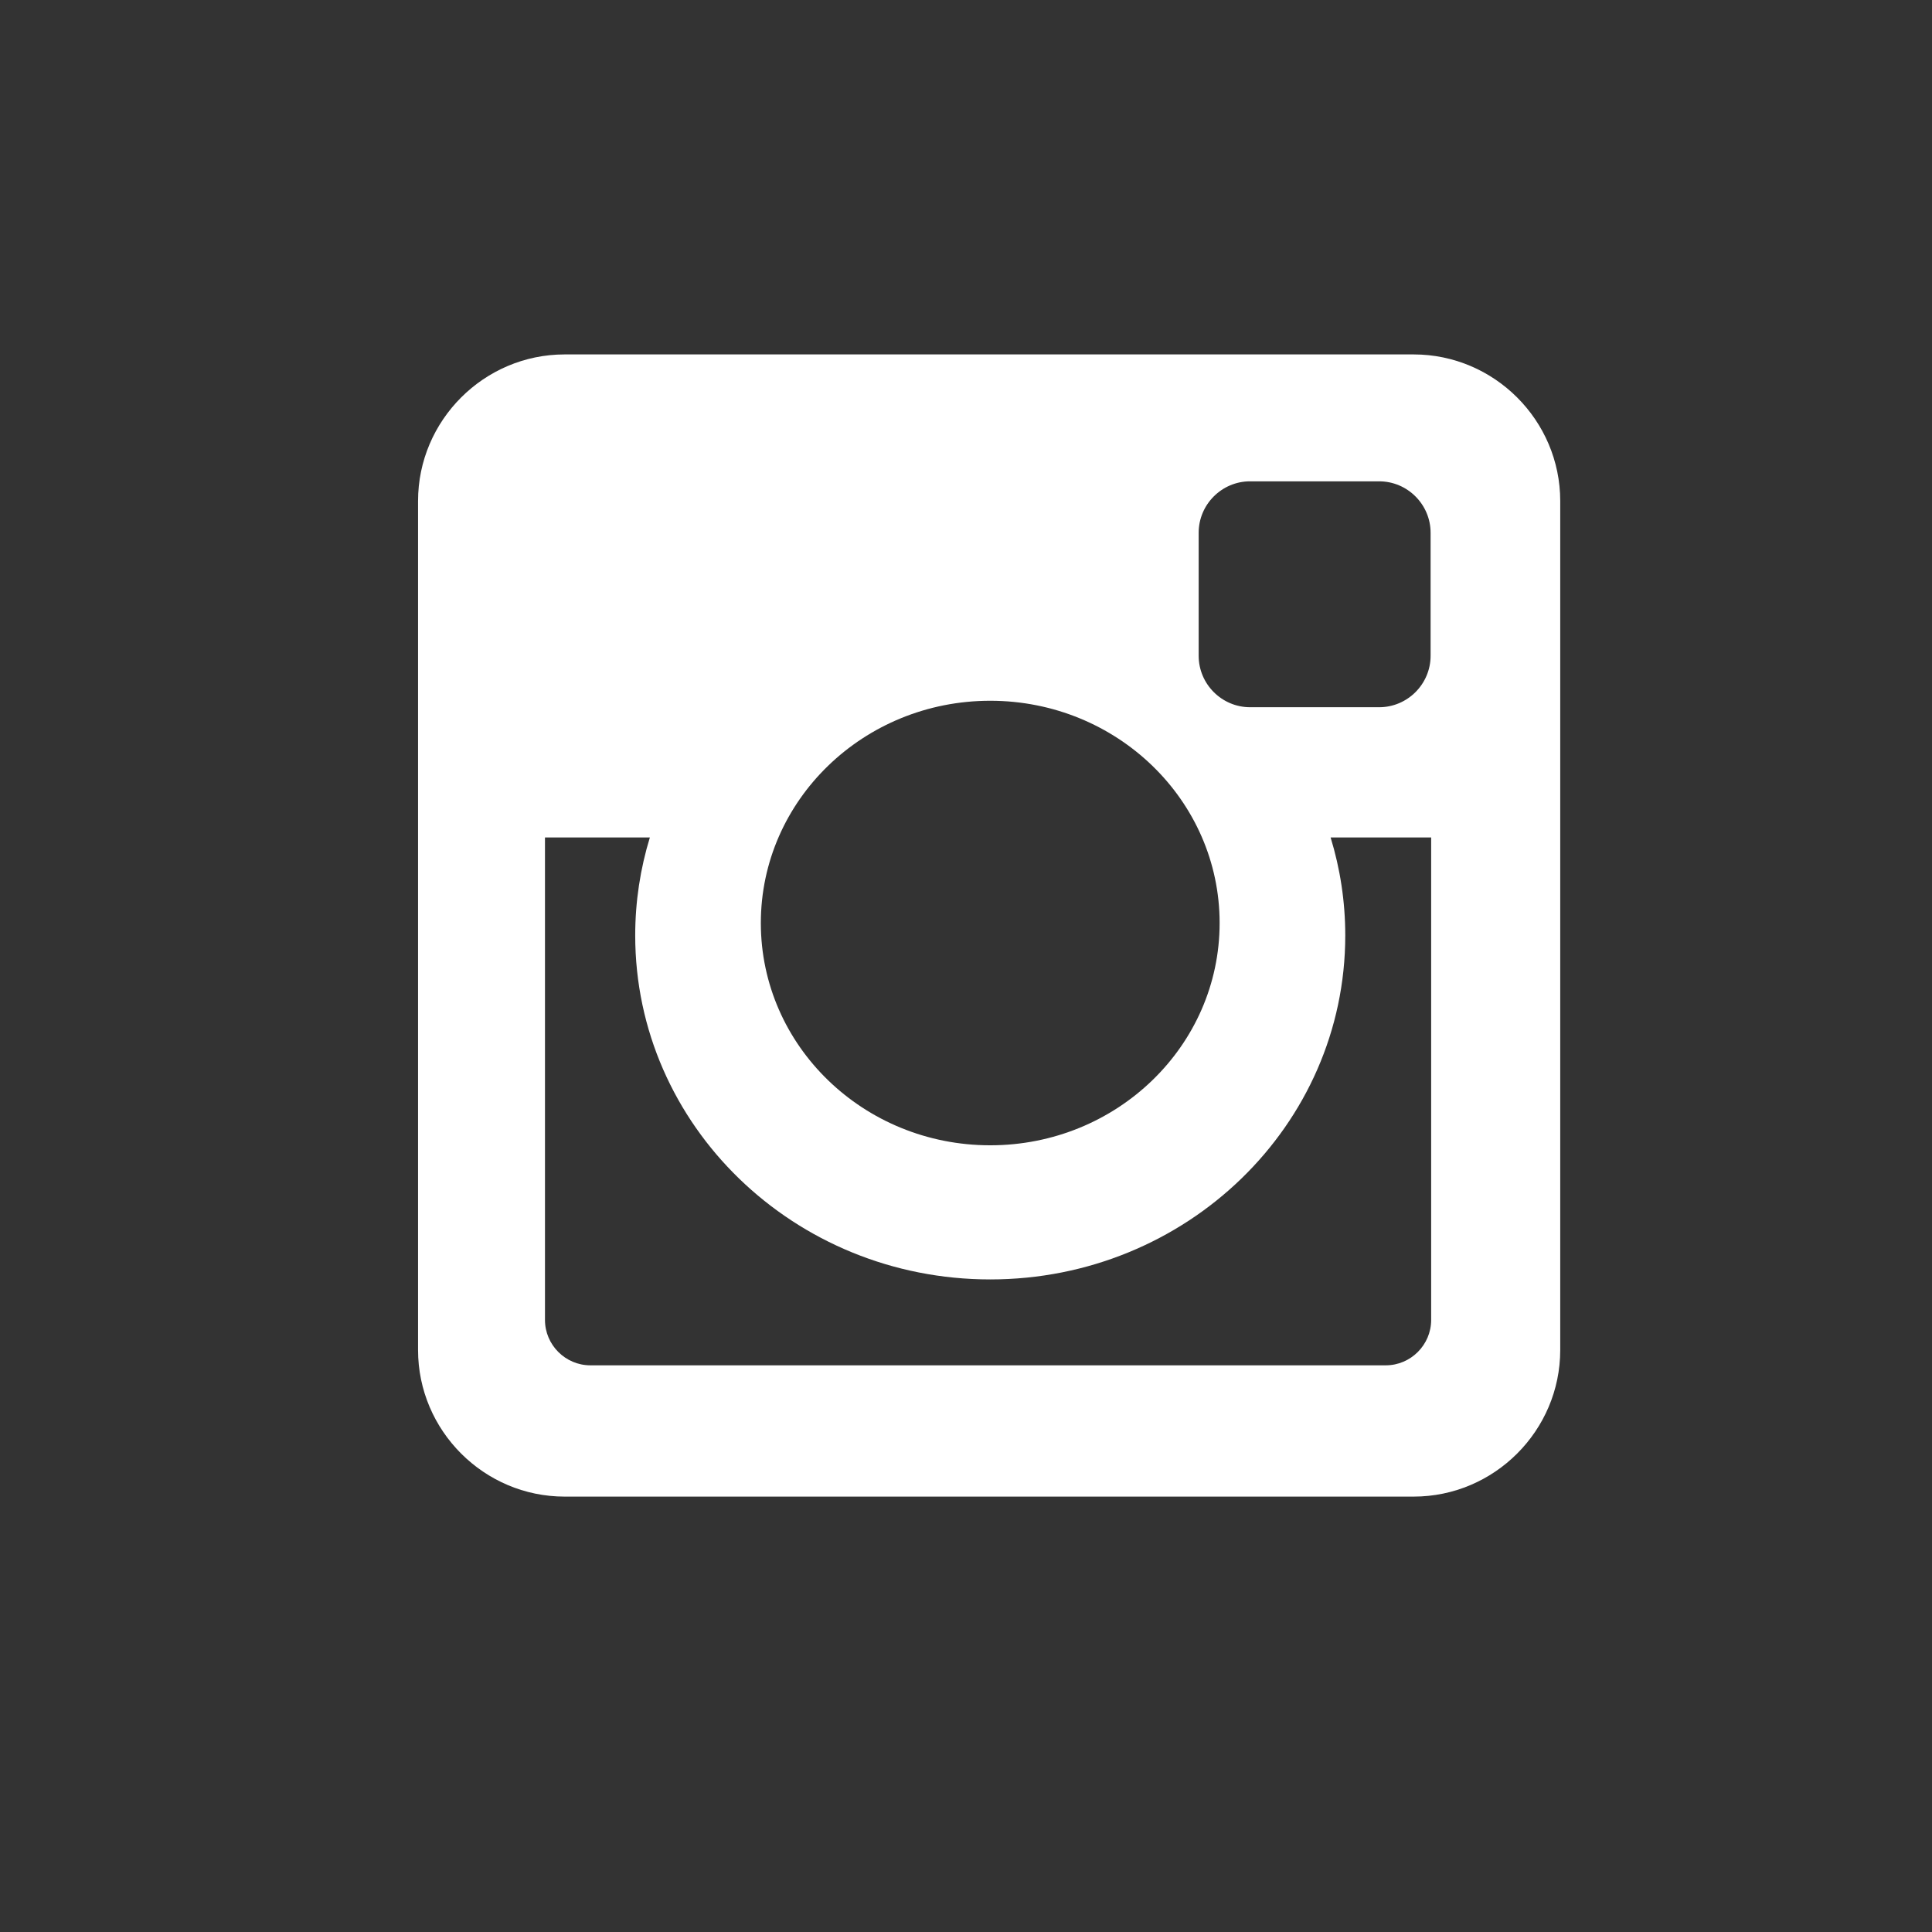
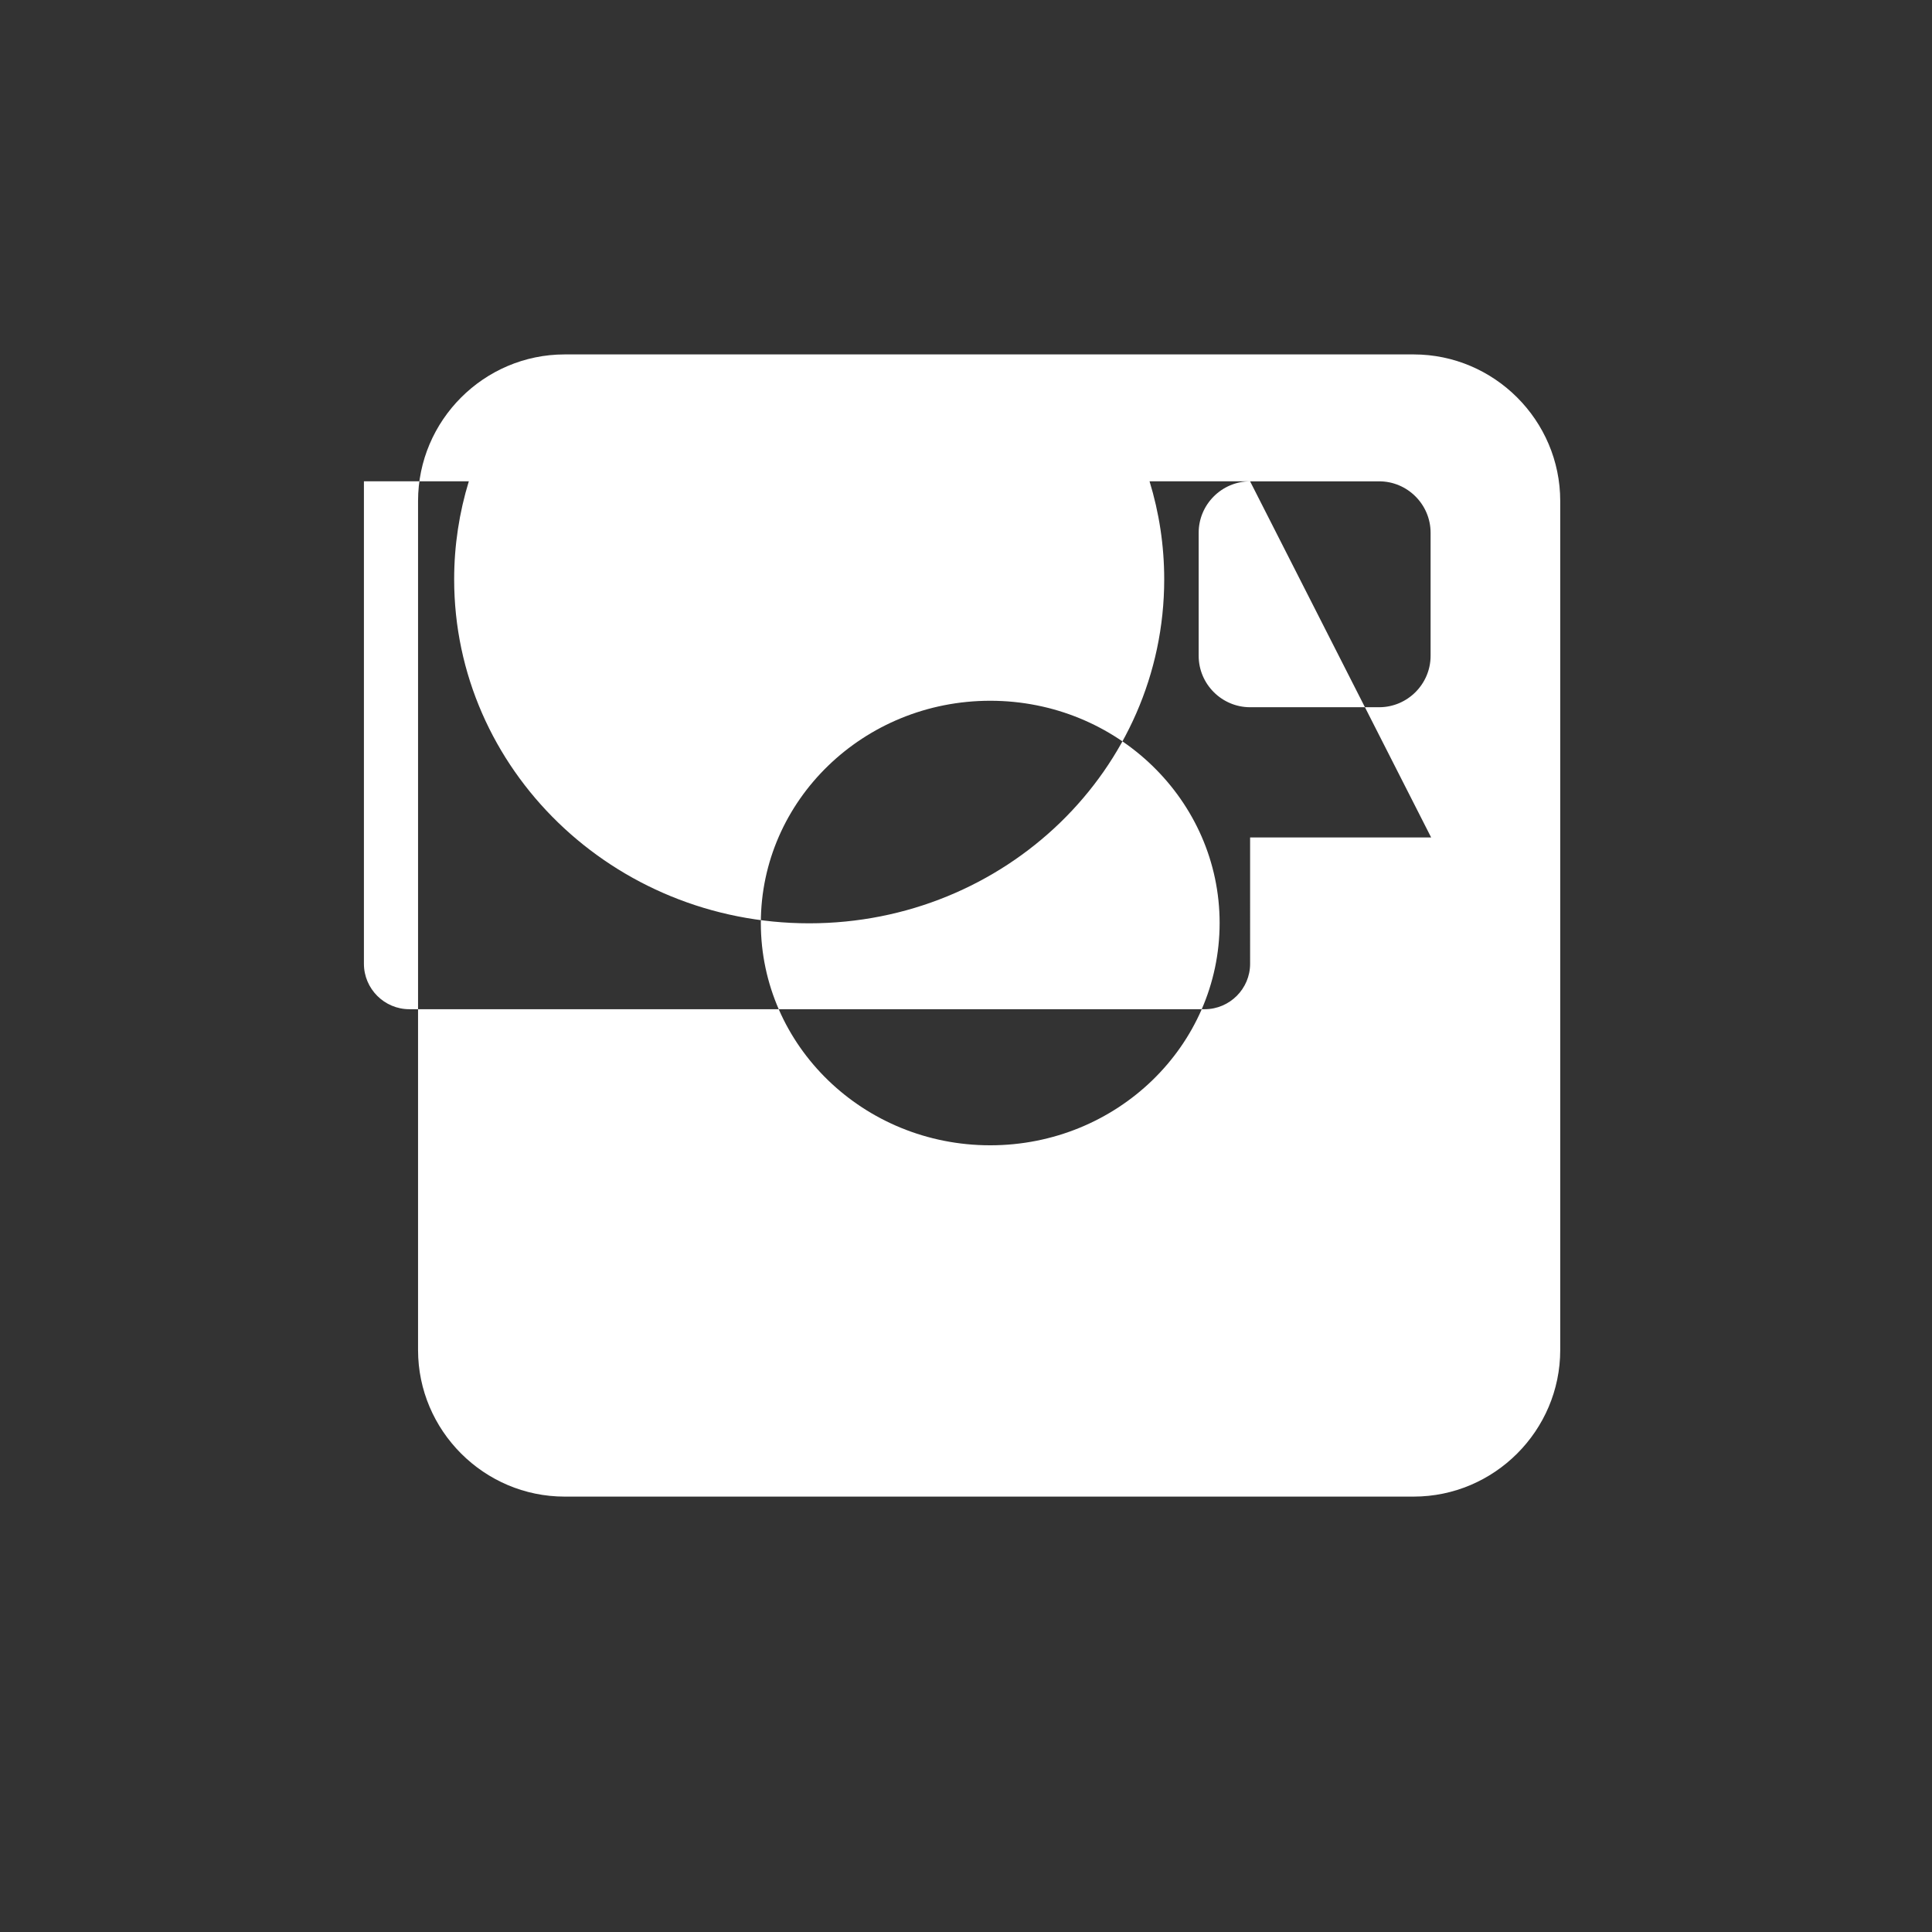
<svg xmlns="http://www.w3.org/2000/svg" version="1.1" id="Layer_1" x="0px" y="0px" width="167px" height="167px" viewBox="0 0 167 167" enable-background="new 0 0 167 167" xml:space="preserve">
  <rect x="0" y="0" width="167" height="167" fill="#333333" stroke="none" />
  <g>
-     <path fill-rule="evenodd" clip-rule="evenodd" fill="#FFFFFF" d="M48.809,30.636h73.384c6.97,0,12.672,5.702,12.672,12.672v73.385   c0,6.97-5.702,12.672-12.672,12.672H48.809c-6.971,0-12.673-5.702-12.673-12.672V43.308C36.136,36.338,41.838,30.636,48.809,30.636   L48.809,30.636z M108.056,41.605c-2.445,0-4.444,1.999-4.444,4.444v10.639c0,2.444,1.999,4.444,4.444,4.444h11.159   c2.444,0,4.444-2,4.444-4.444V46.05c0-2.445-2-4.444-4.444-4.444H108.056L108.056,41.605z M123.706,72.387h-8.69   c0.822,2.686,1.267,5.527,1.267,8.472c0,16.422-13.74,29.733-30.688,29.733c-16.947,0-30.688-13.312-30.688-29.733   c0-2.944,0.444-5.786,1.267-8.472h-9.067v41.705c0,2.158,1.766,3.925,3.925,3.925h68.751c2.158,0,3.925-1.767,3.925-3.925V72.387   L123.706,72.387z M85.594,60.573c-10.95,0-19.828,8.603-19.828,19.212c0,10.611,8.878,19.213,19.828,19.213   c10.951,0,19.829-8.602,19.829-19.213C105.423,69.176,96.545,60.573,85.594,60.573z" />
+     <path fill-rule="evenodd" clip-rule="evenodd" fill="#FFFFFF" d="M48.809,30.636h73.384c6.97,0,12.672,5.702,12.672,12.672v73.385   c0,6.97-5.702,12.672-12.672,12.672H48.809c-6.971,0-12.673-5.702-12.673-12.672V43.308C36.136,36.338,41.838,30.636,48.809,30.636   L48.809,30.636z M108.056,41.605c-2.445,0-4.444,1.999-4.444,4.444v10.639c0,2.444,1.999,4.444,4.444,4.444h11.159   c2.444,0,4.444-2,4.444-4.444V46.05c0-2.445-2-4.444-4.444-4.444H108.056L108.056,41.605z h-8.69   c0.822,2.686,1.267,5.527,1.267,8.472c0,16.422-13.74,29.733-30.688,29.733c-16.947,0-30.688-13.312-30.688-29.733   c0-2.944,0.444-5.786,1.267-8.472h-9.067v41.705c0,2.158,1.766,3.925,3.925,3.925h68.751c2.158,0,3.925-1.767,3.925-3.925V72.387   L123.706,72.387z M85.594,60.573c-10.95,0-19.828,8.603-19.828,19.212c0,10.611,8.878,19.213,19.828,19.213   c10.951,0,19.829-8.602,19.829-19.213C105.423,69.176,96.545,60.573,85.594,60.573z" />
  </g>
</svg>